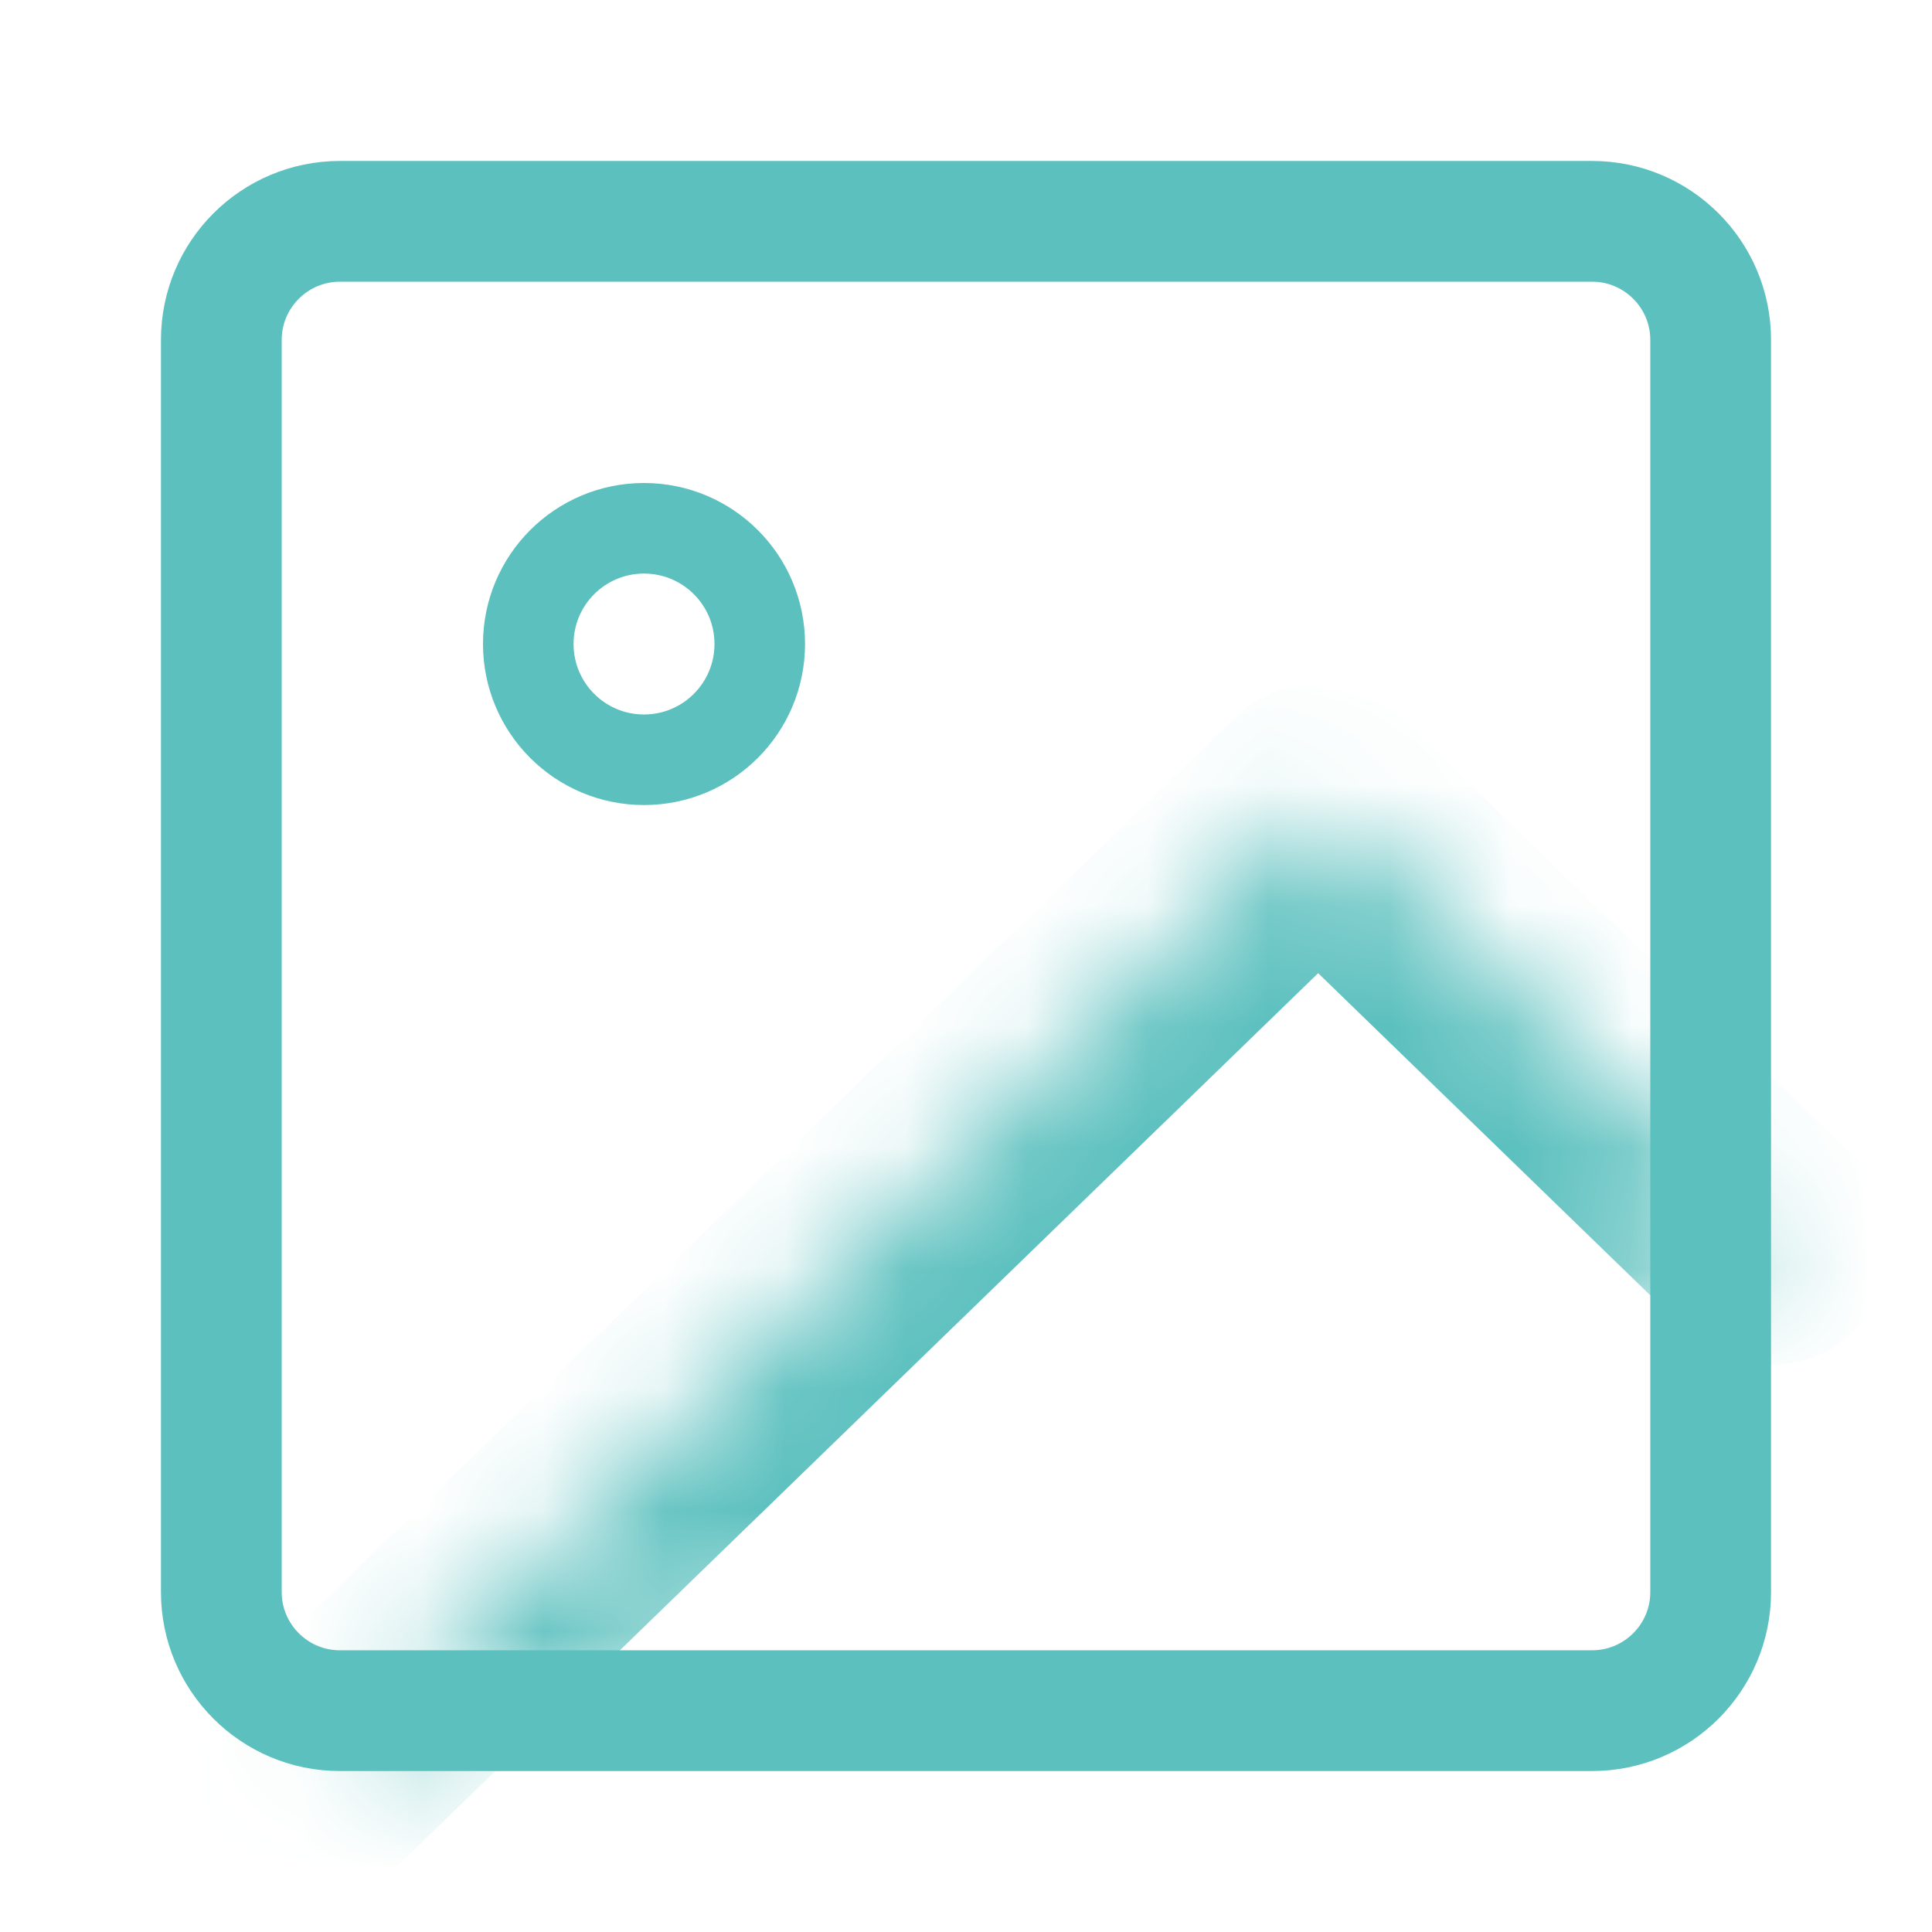
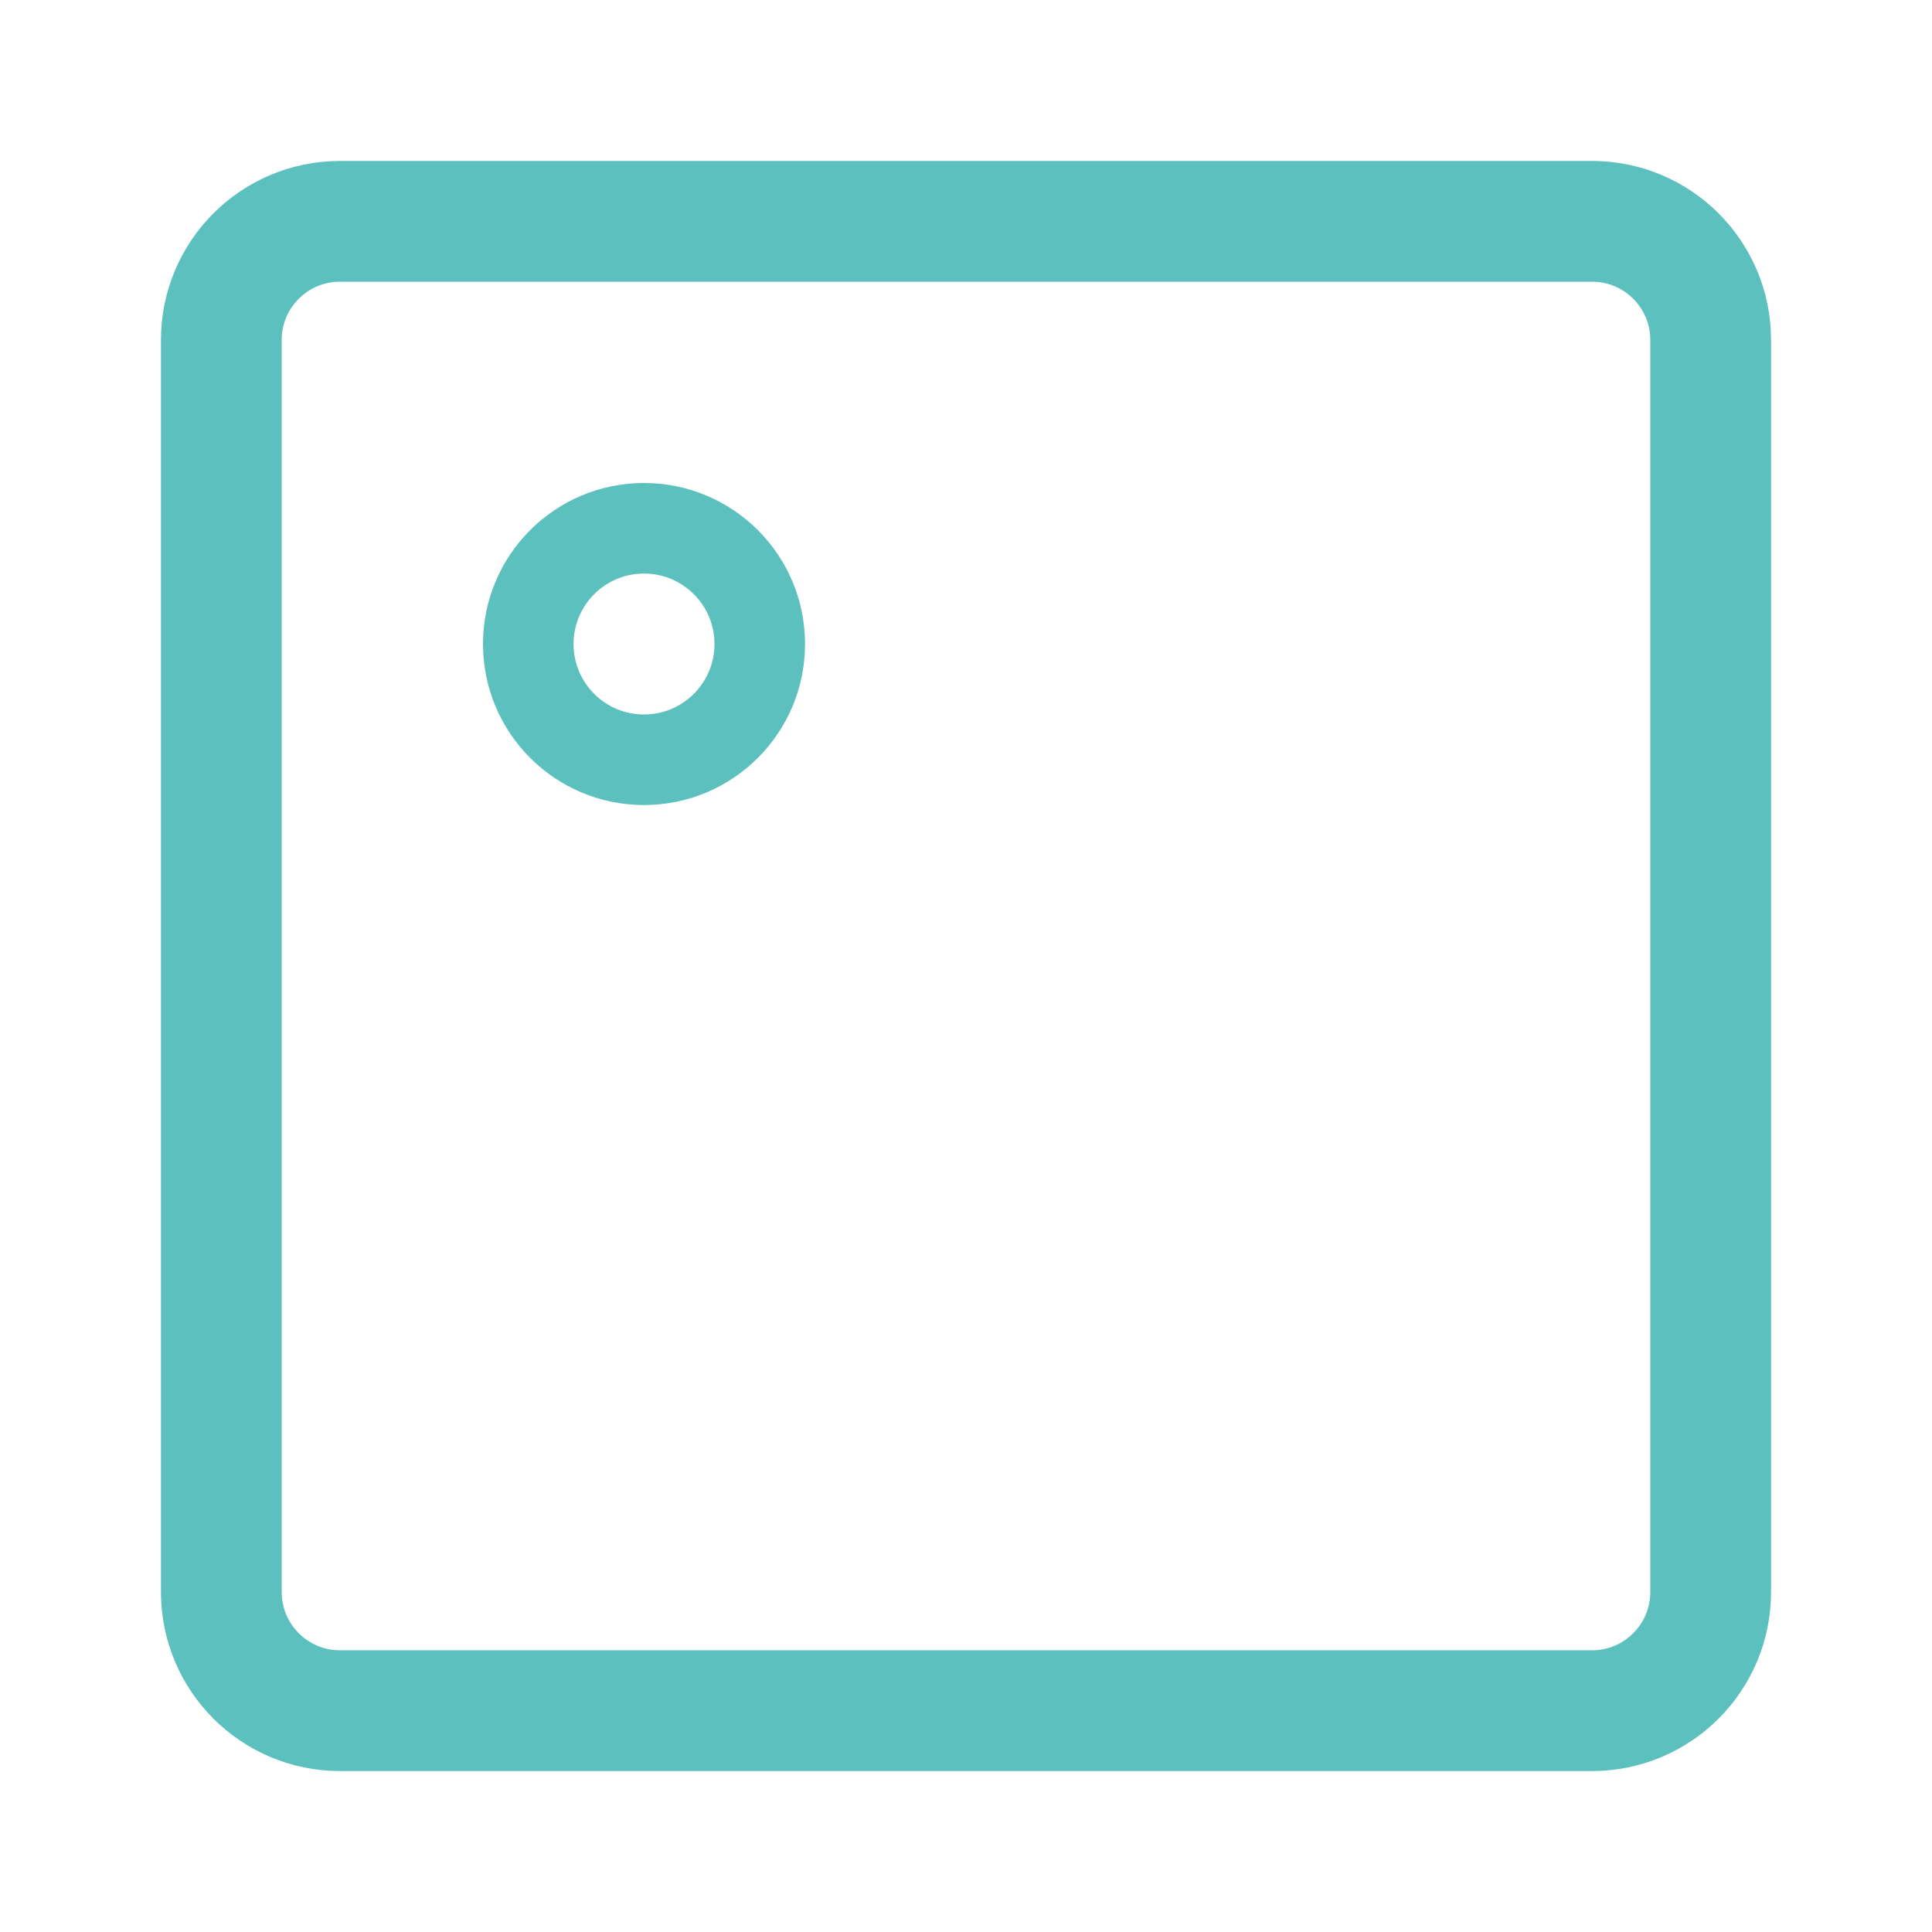
<svg xmlns="http://www.w3.org/2000/svg" width="16" height="16" viewBox="0 0 16 16" fill="none">
  <g clip-path="url(#clip0_944_483)">
    <path d="M2.815 1.833H13.185C13.727 1.833 14.167 2.273 14.167 2.815V13.185C14.167 13.727 13.727 14.167 13.185 14.167H2.815C2.273 14.167 1.833 13.727 1.833 13.185V2.815C1.833 2.273 2.273 1.833 2.815 1.833Z" stroke="#5BC0BE" stroke-linecap="round" stroke-linejoin="round" />
    <path d="M6.292 5.333C6.292 5.863 5.863 6.292 5.333 6.292C4.804 6.292 4.375 5.863 4.375 5.333C4.375 4.804 4.804 4.375 5.333 4.375C5.863 4.375 6.292 4.804 6.292 5.333Z" stroke="#5BC0BE" stroke-width="0.75" stroke-linecap="round" stroke-linejoin="round" />
    <mask id="path-3-inside-1_944_483" fill="white">
      <path d="M14.667 10.303L10.917 6.667L2.667 14.666" />
    </mask>
-     <path d="M13.97 11.021C14.367 11.405 15 11.396 15.384 10.999C15.769 10.602 15.759 9.969 15.363 9.585L13.97 11.021ZM10.917 6.667L11.613 5.949C11.225 5.572 10.608 5.572 10.22 5.949L10.917 6.667ZM1.97 13.949C1.574 14.333 1.564 14.966 1.949 15.363C2.333 15.759 2.966 15.769 3.363 15.384L1.97 13.949ZM15.363 9.585L11.613 5.949L10.22 7.384L13.97 11.021L15.363 9.585ZM10.22 5.949L1.97 13.949L3.363 15.384L11.613 7.384L10.22 5.949Z" fill="#5BC0BE" mask="url(#path-3-inside-1_944_483)" />
  </g>
  <defs>
    <clipPath id="clip0_944_483">
      <rect width="16" height="16" fill="white" />
    </clipPath>
  </defs>
</svg>